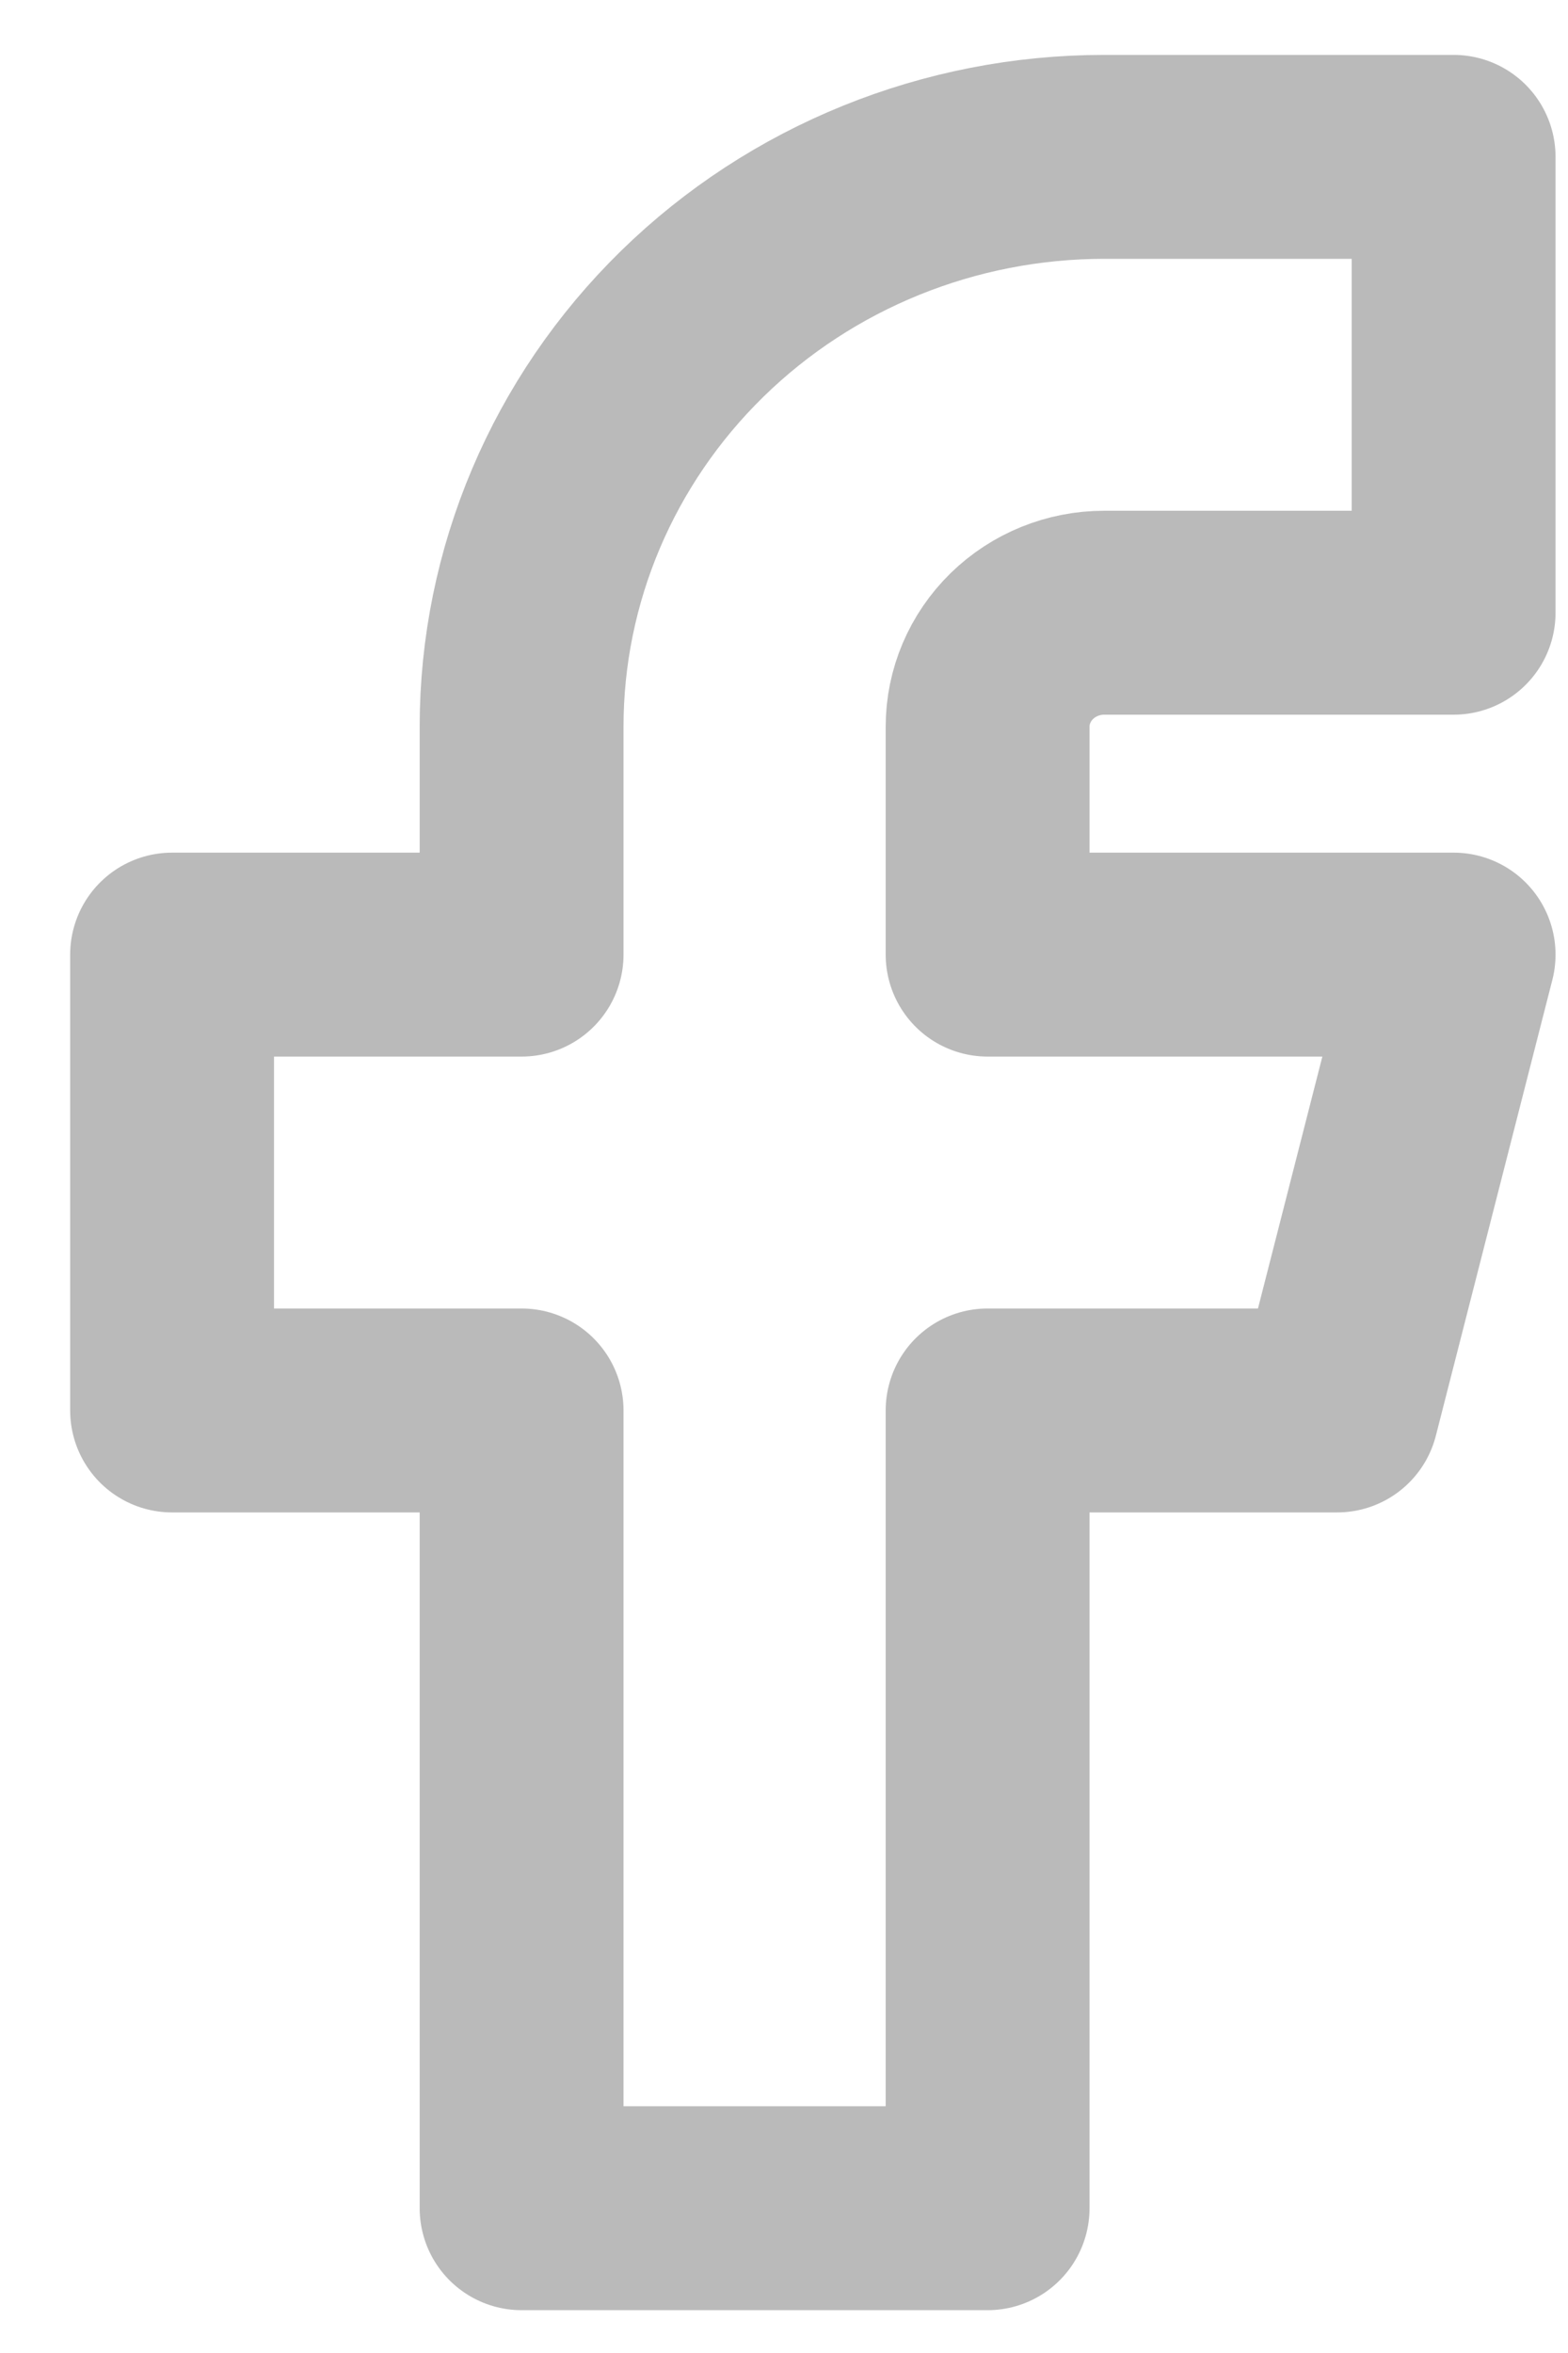
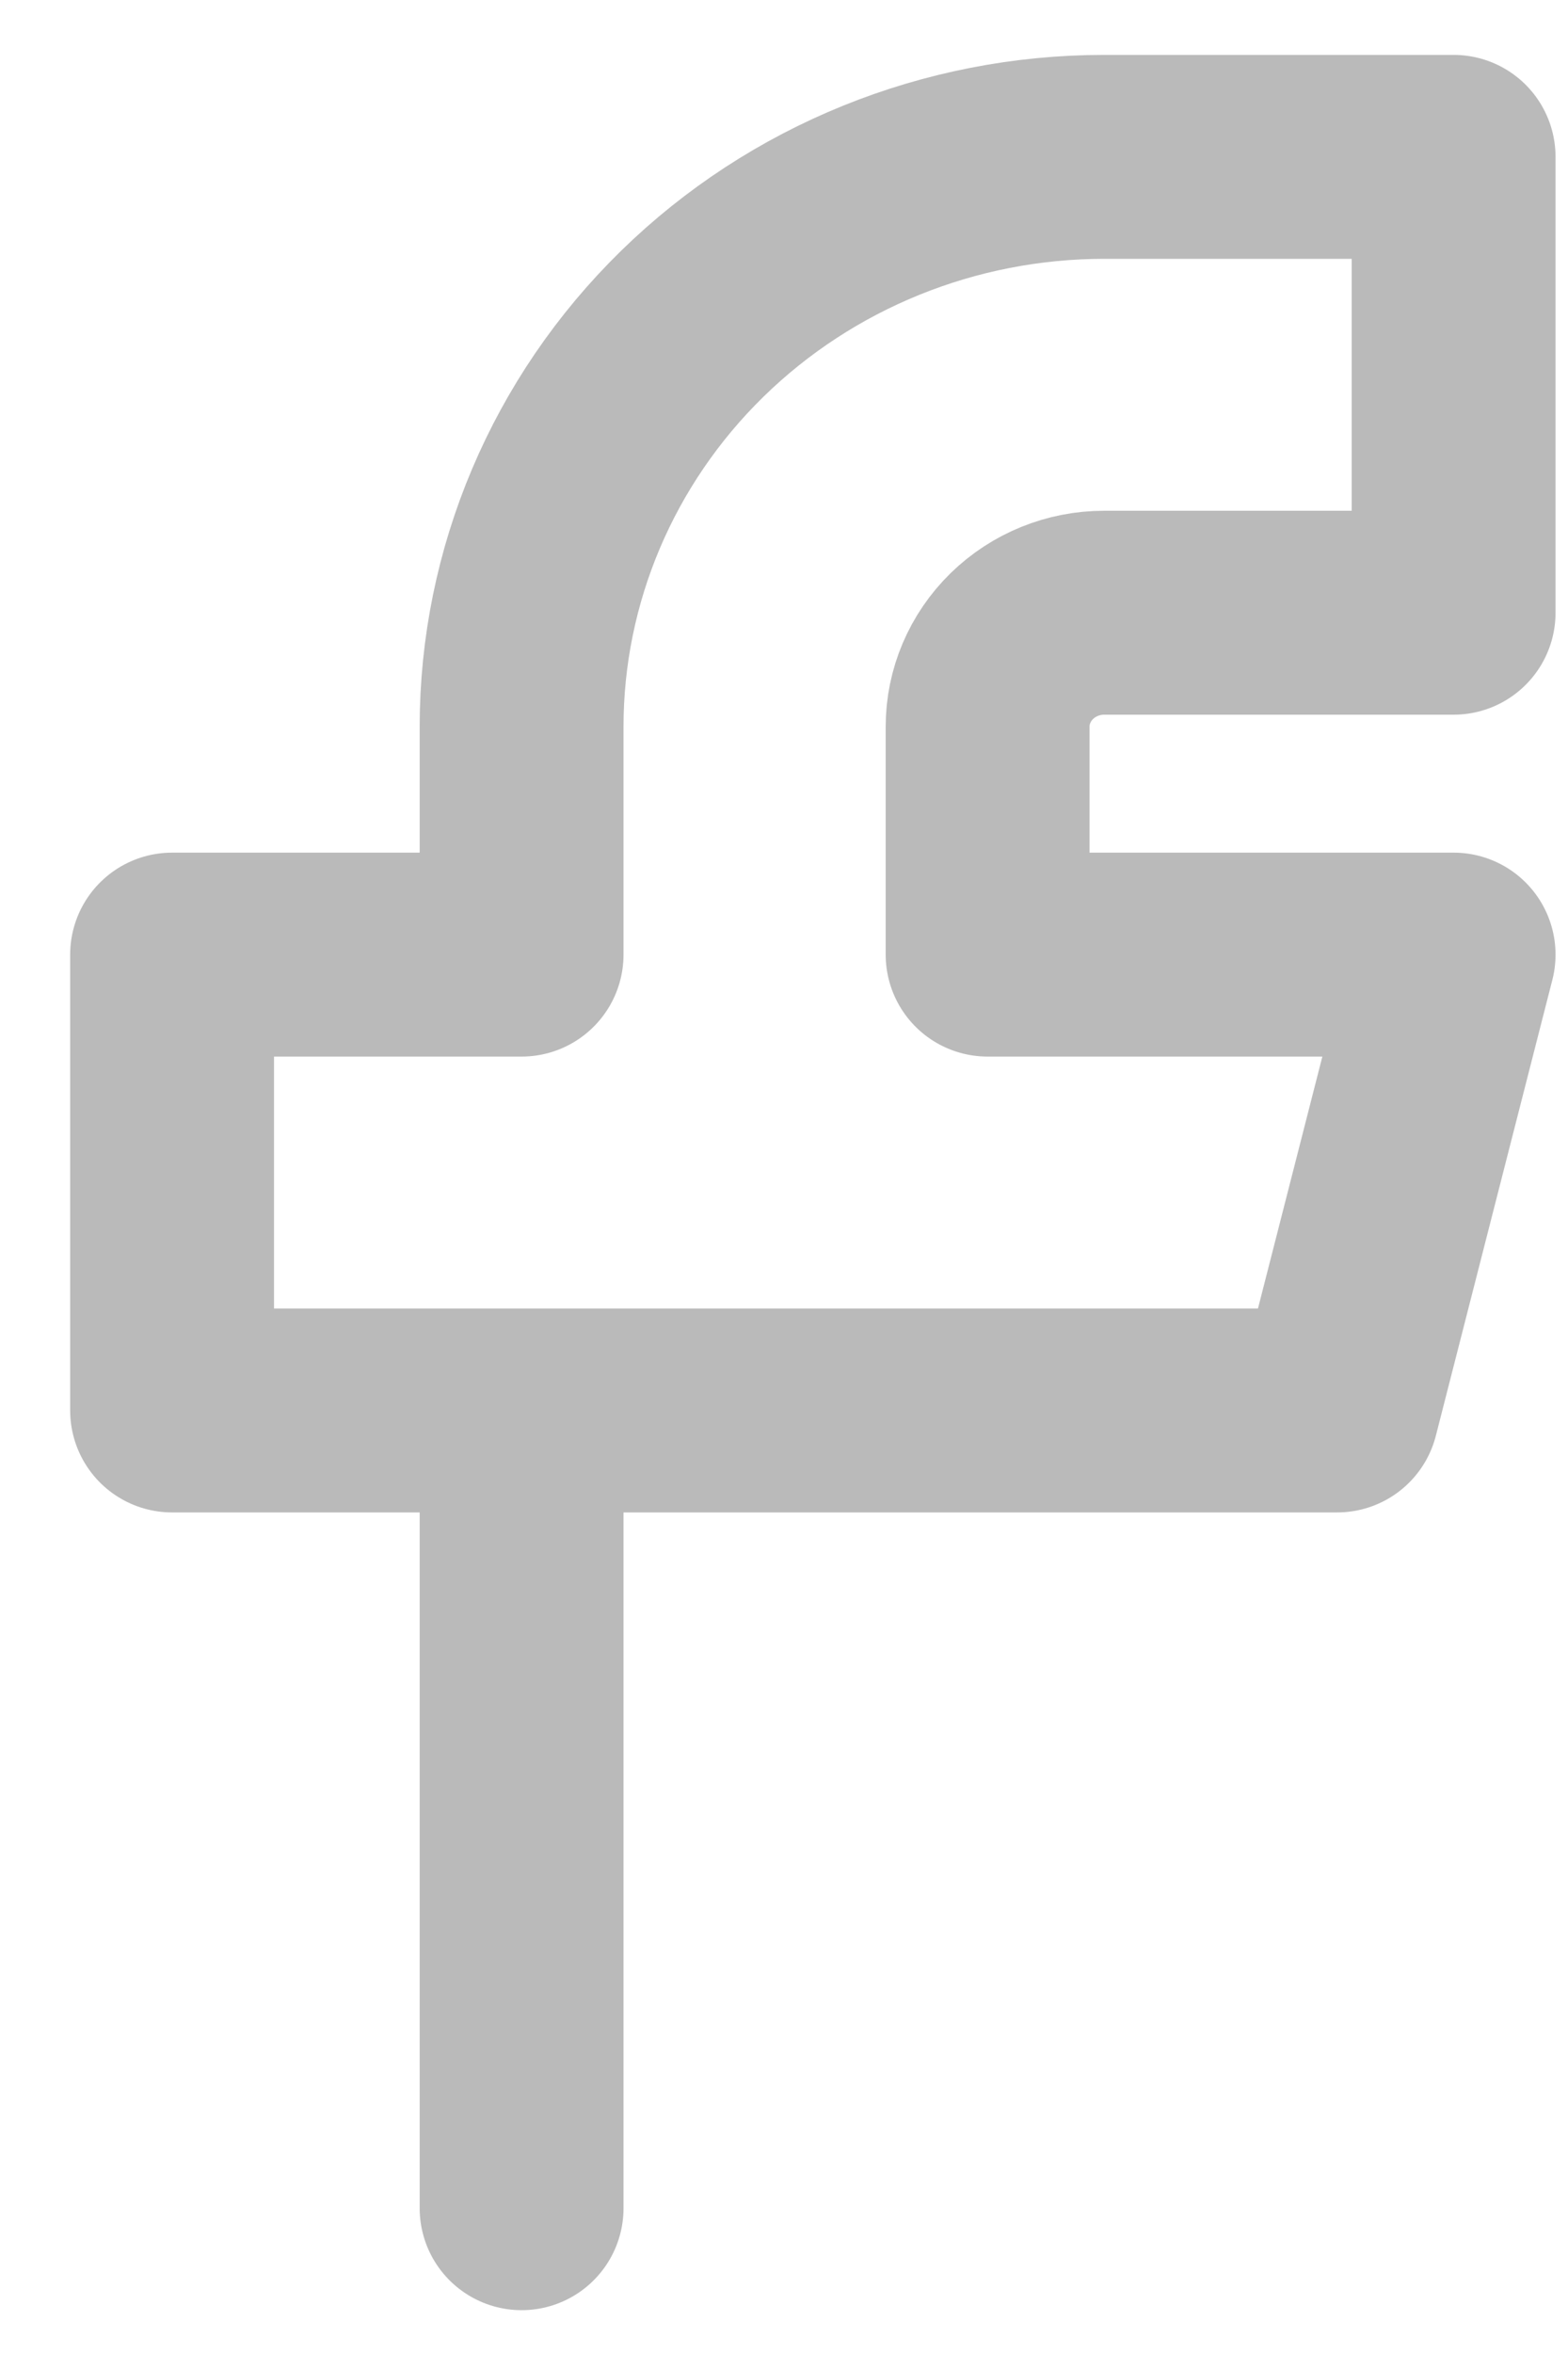
<svg xmlns="http://www.w3.org/2000/svg" width="20" height="30" viewBox="0 0 20 30" fill="none">
-   <path d="M2.195 12.171V17.983H6.653V28.154H12.597V17.983H17.055L18.541 12.171H12.597V9.265C12.597 8.88 12.754 8.511 13.033 8.238C13.311 7.966 13.689 7.812 14.083 7.812H18.541V2H14.083C12.113 2 10.223 2.766 8.83 4.128C7.436 5.491 6.653 7.339 6.653 9.265V12.171H2.195Z" stroke="#BABABA" stroke-width="2.6" stroke-linecap="round" stroke-linejoin="round" />
+   <path d="M2.195 12.171V17.983H6.653V28.154V17.983H17.055L18.541 12.171H12.597V9.265C12.597 8.88 12.754 8.511 13.033 8.238C13.311 7.966 13.689 7.812 14.083 7.812H18.541V2H14.083C12.113 2 10.223 2.766 8.83 4.128C7.436 5.491 6.653 7.339 6.653 9.265V12.171H2.195Z" stroke="#BABABA" stroke-width="2.6" stroke-linecap="round" stroke-linejoin="round" />
</svg>